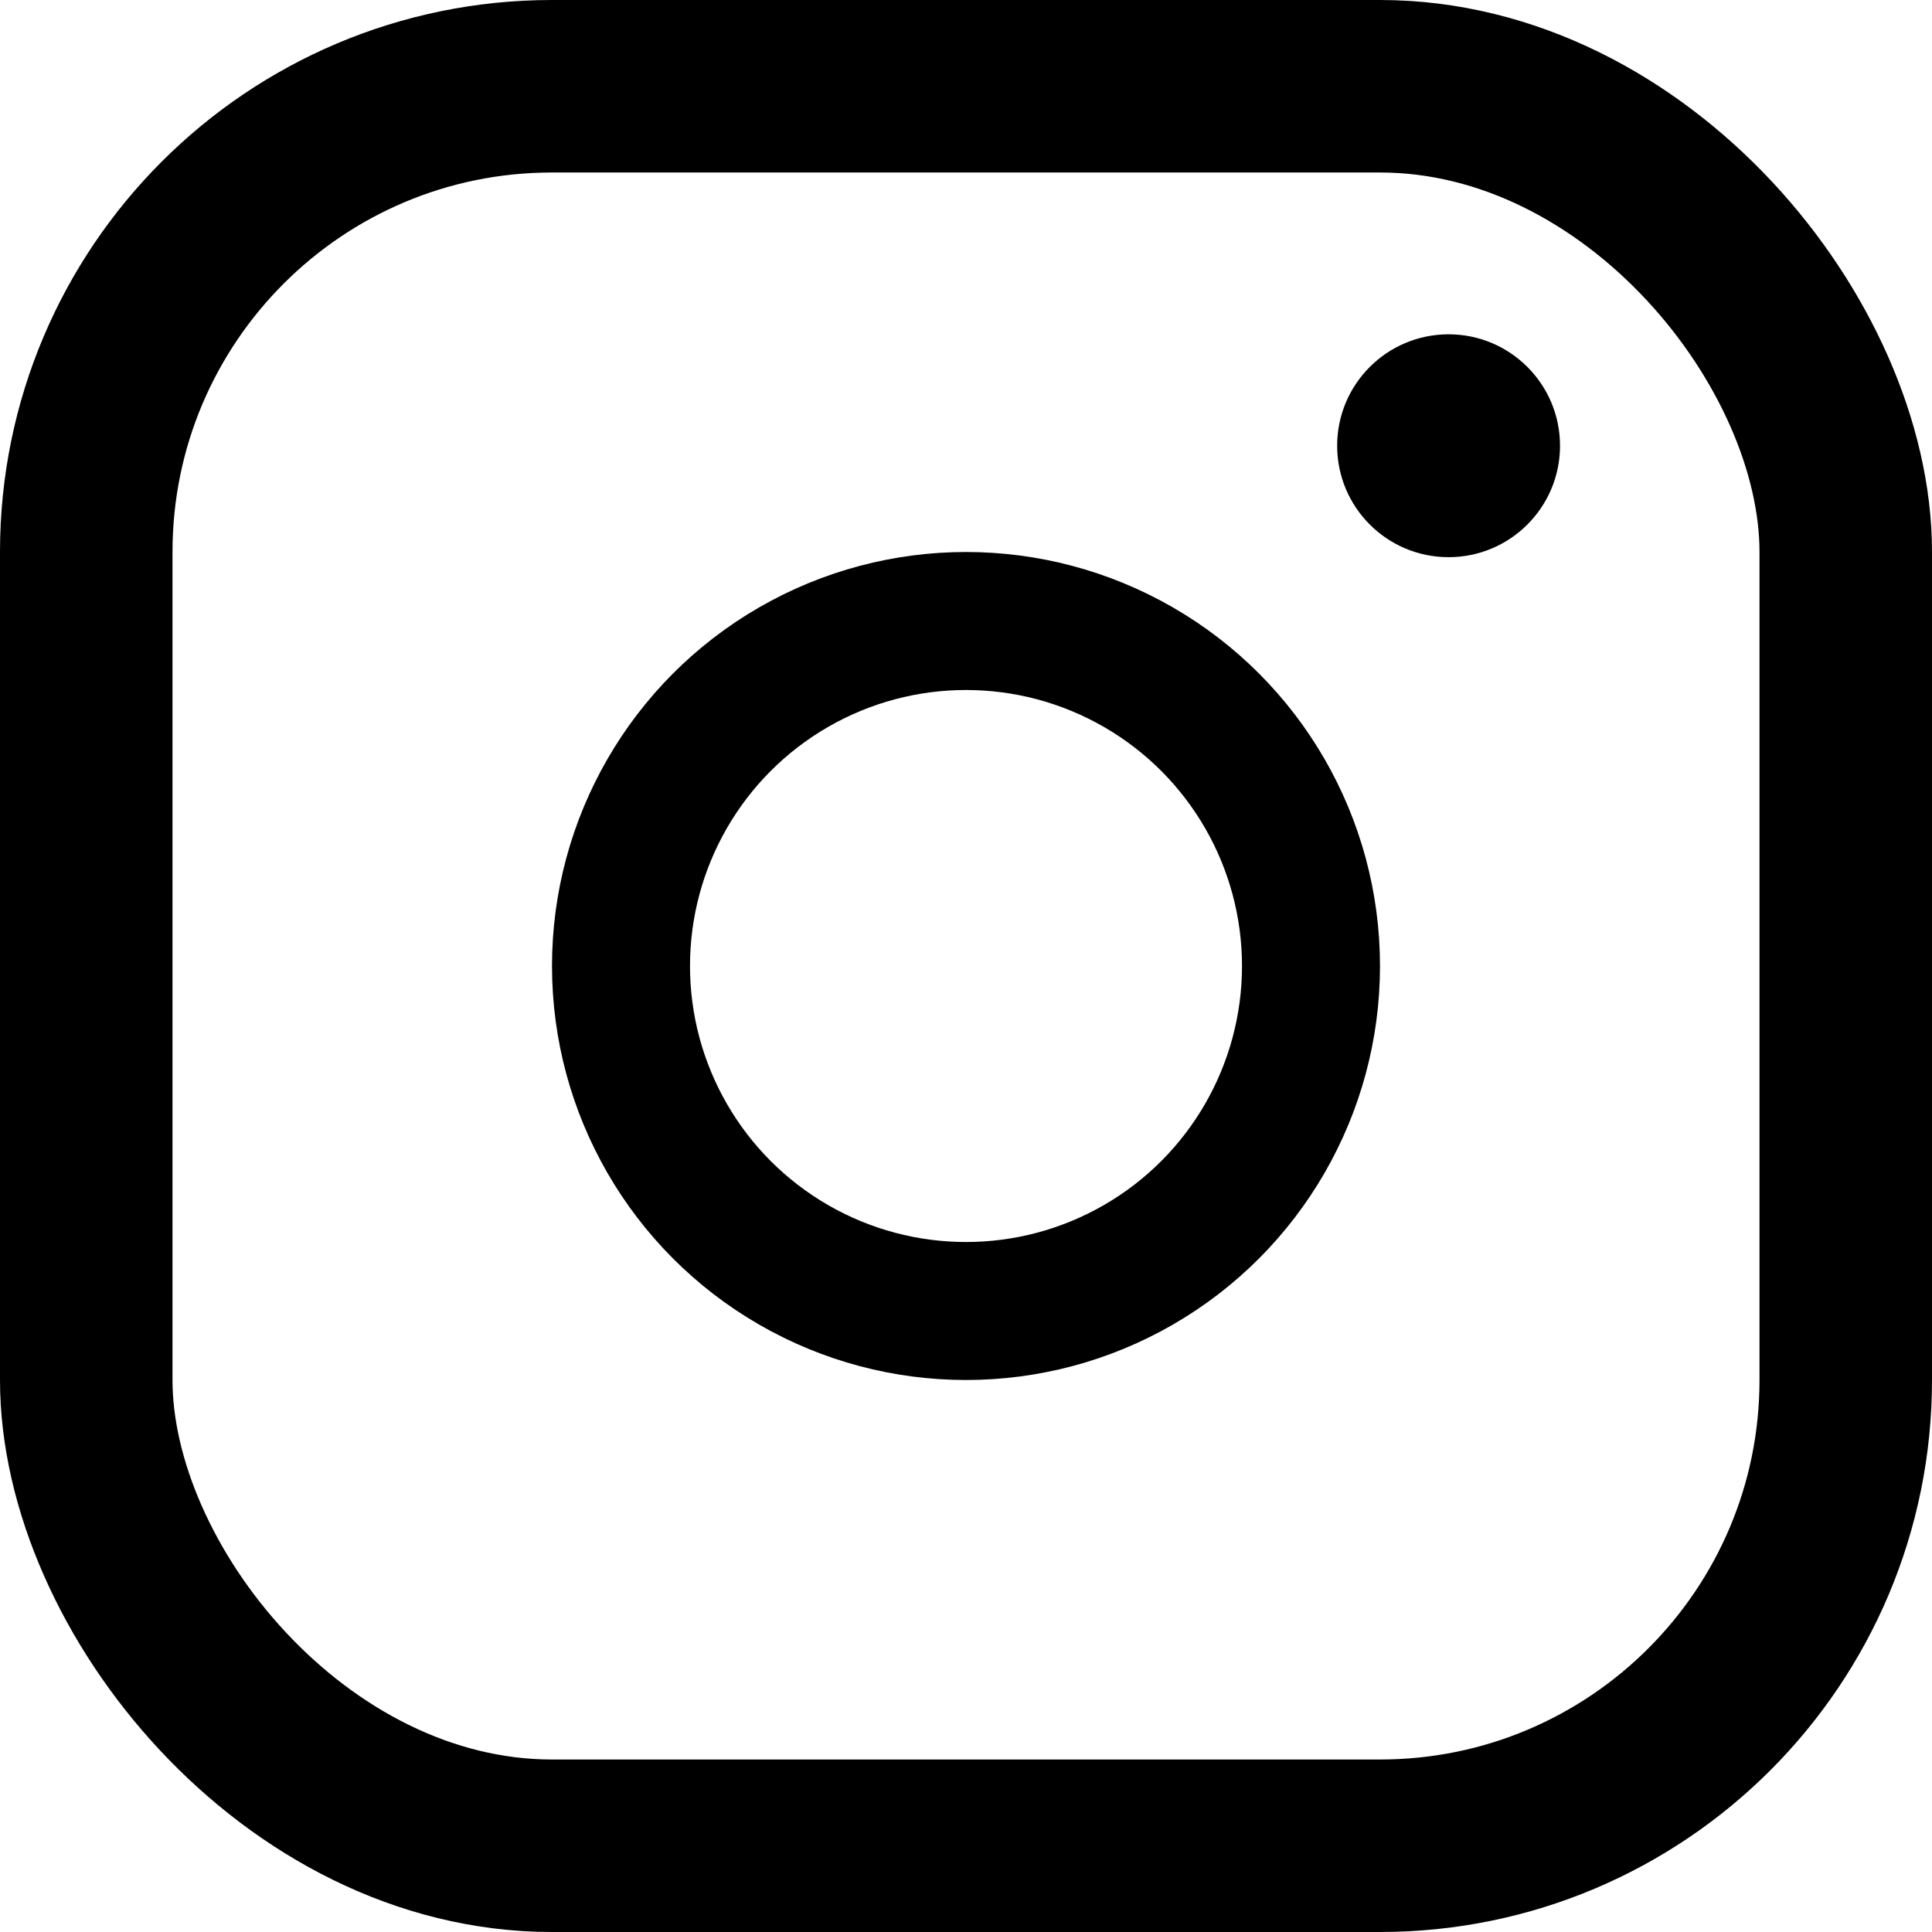
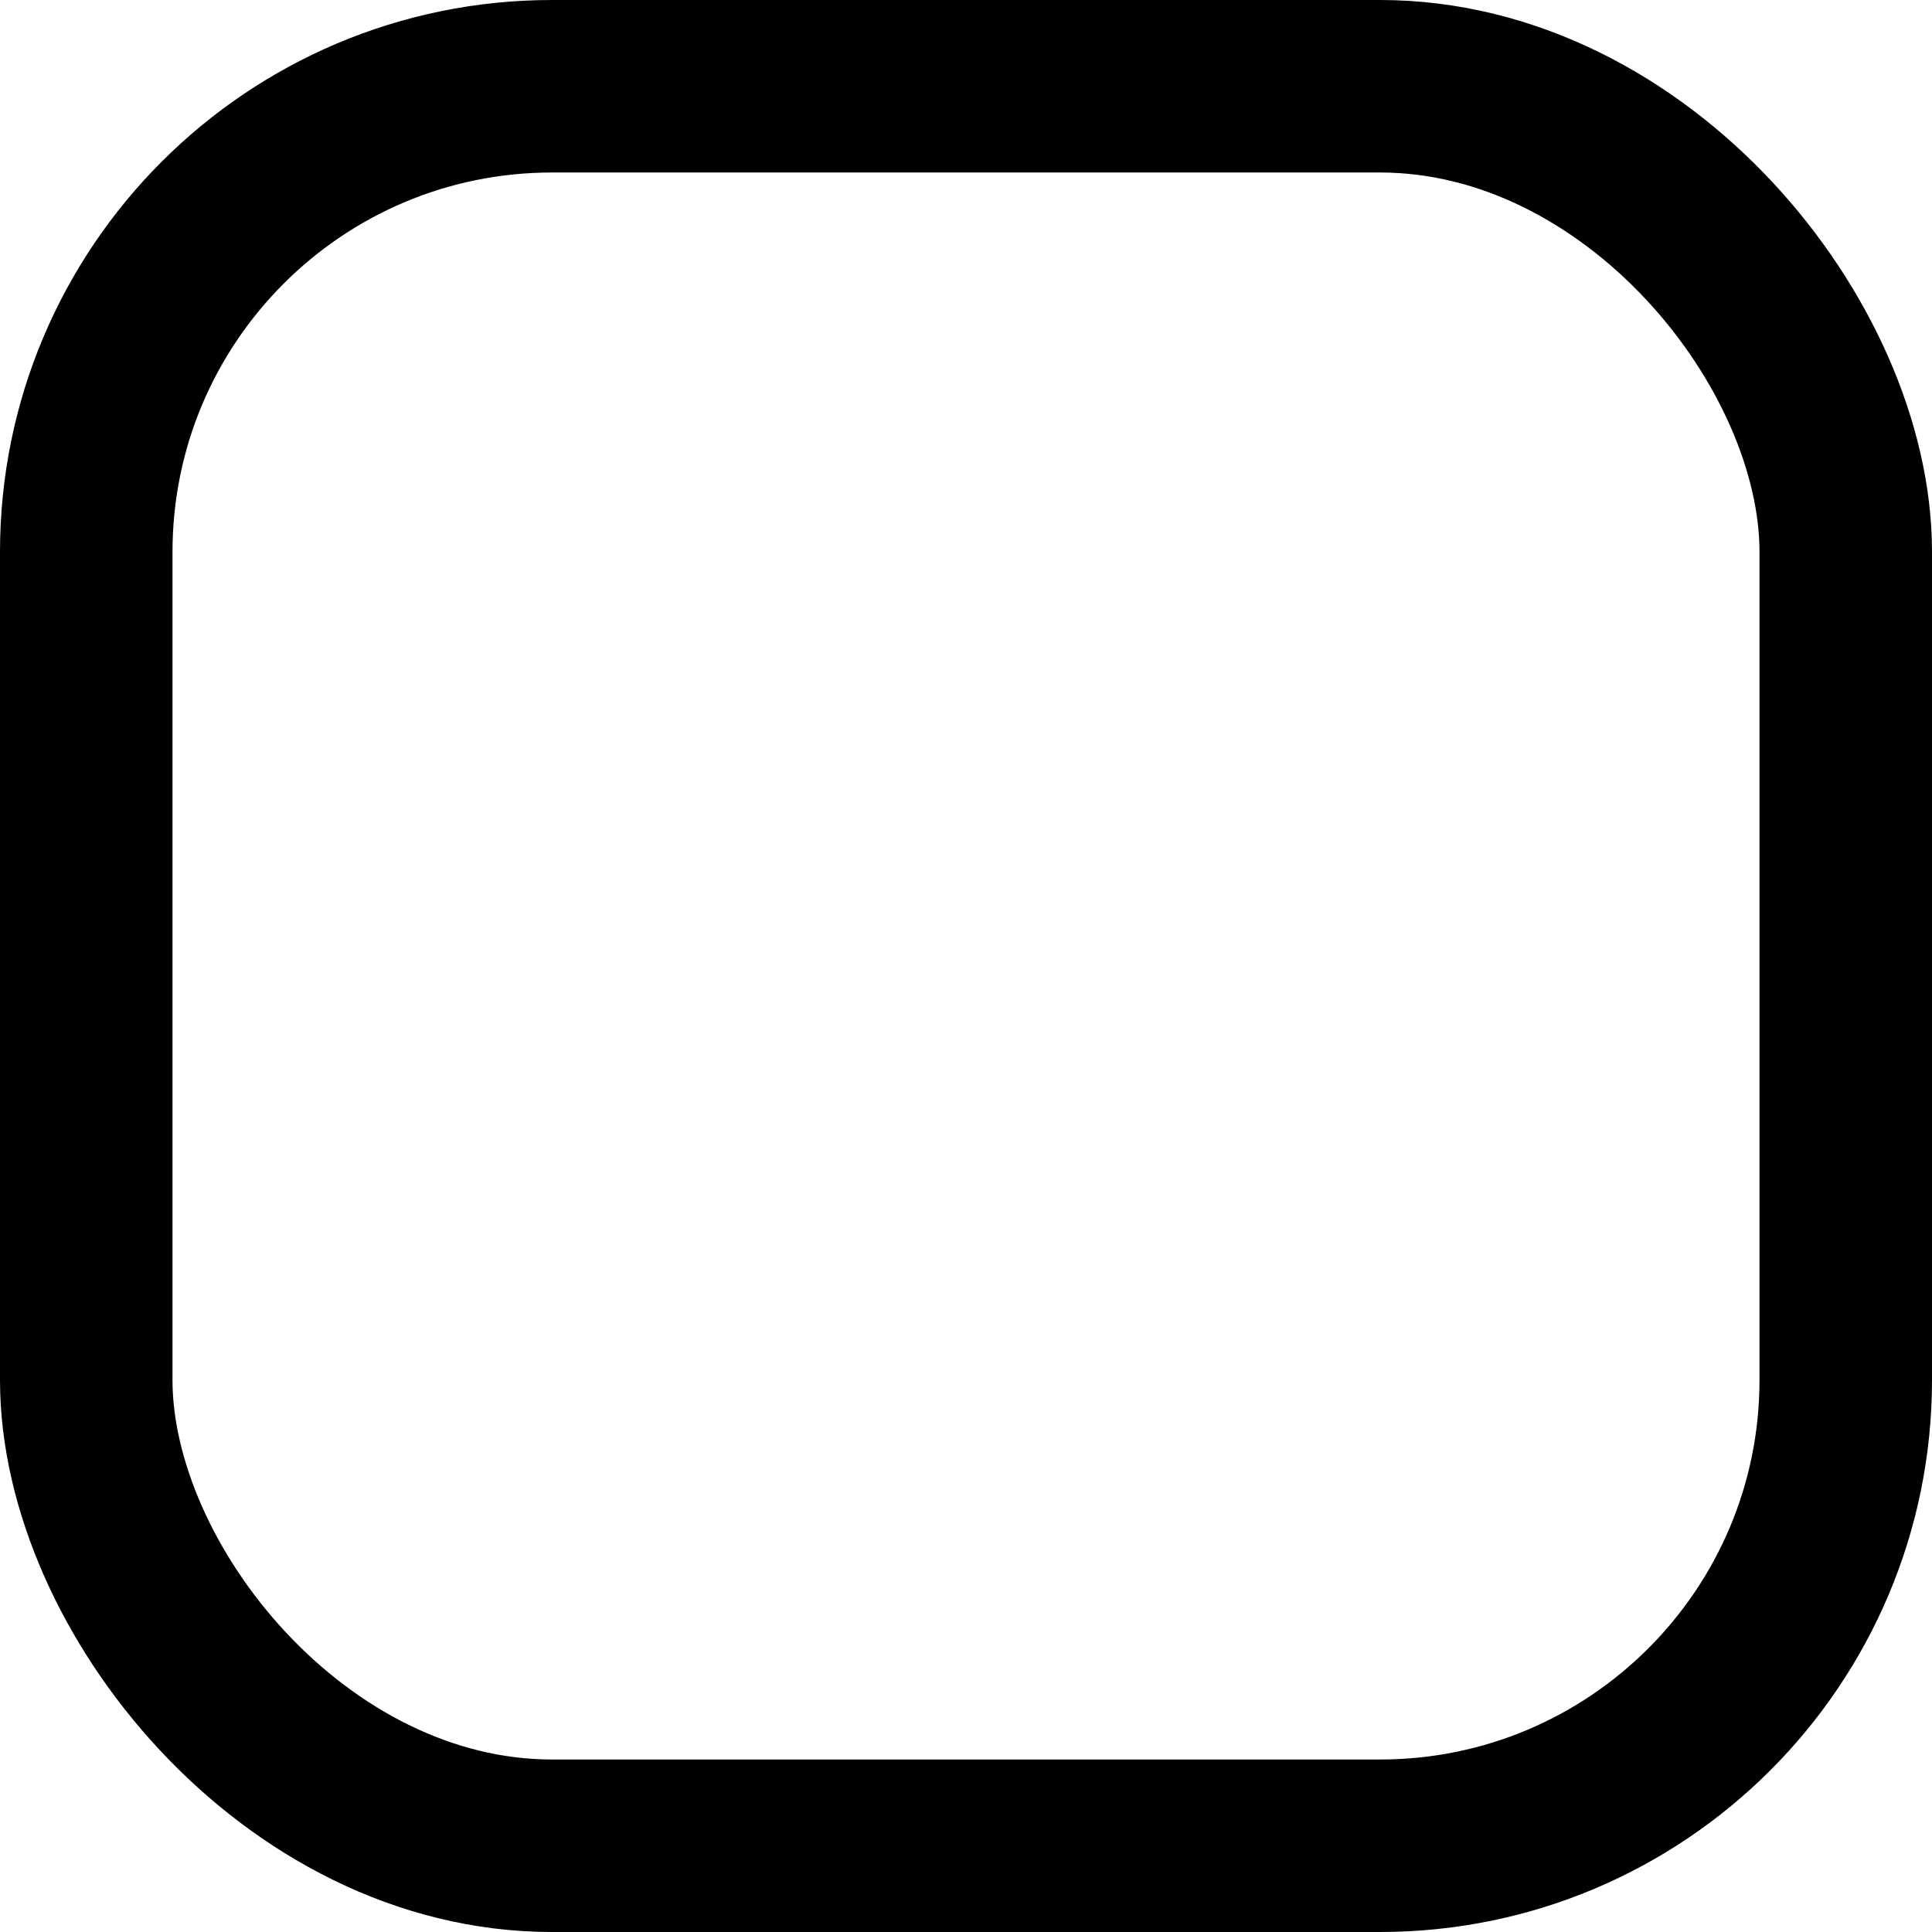
<svg xmlns="http://www.w3.org/2000/svg" width="28" height="28" viewBox="0 0 28 28" fill="none">
  <rect x="1.25" y="1.25" width="25.5" height="25.5" rx="6.75" stroke="black" stroke-width="2.5" />
-   <circle cx="14" cy="14" r="5" stroke="black" stroke-width="2" />
-   <circle cx="20.994" cy="6.46" r="1.615" fill="black" />
</svg>